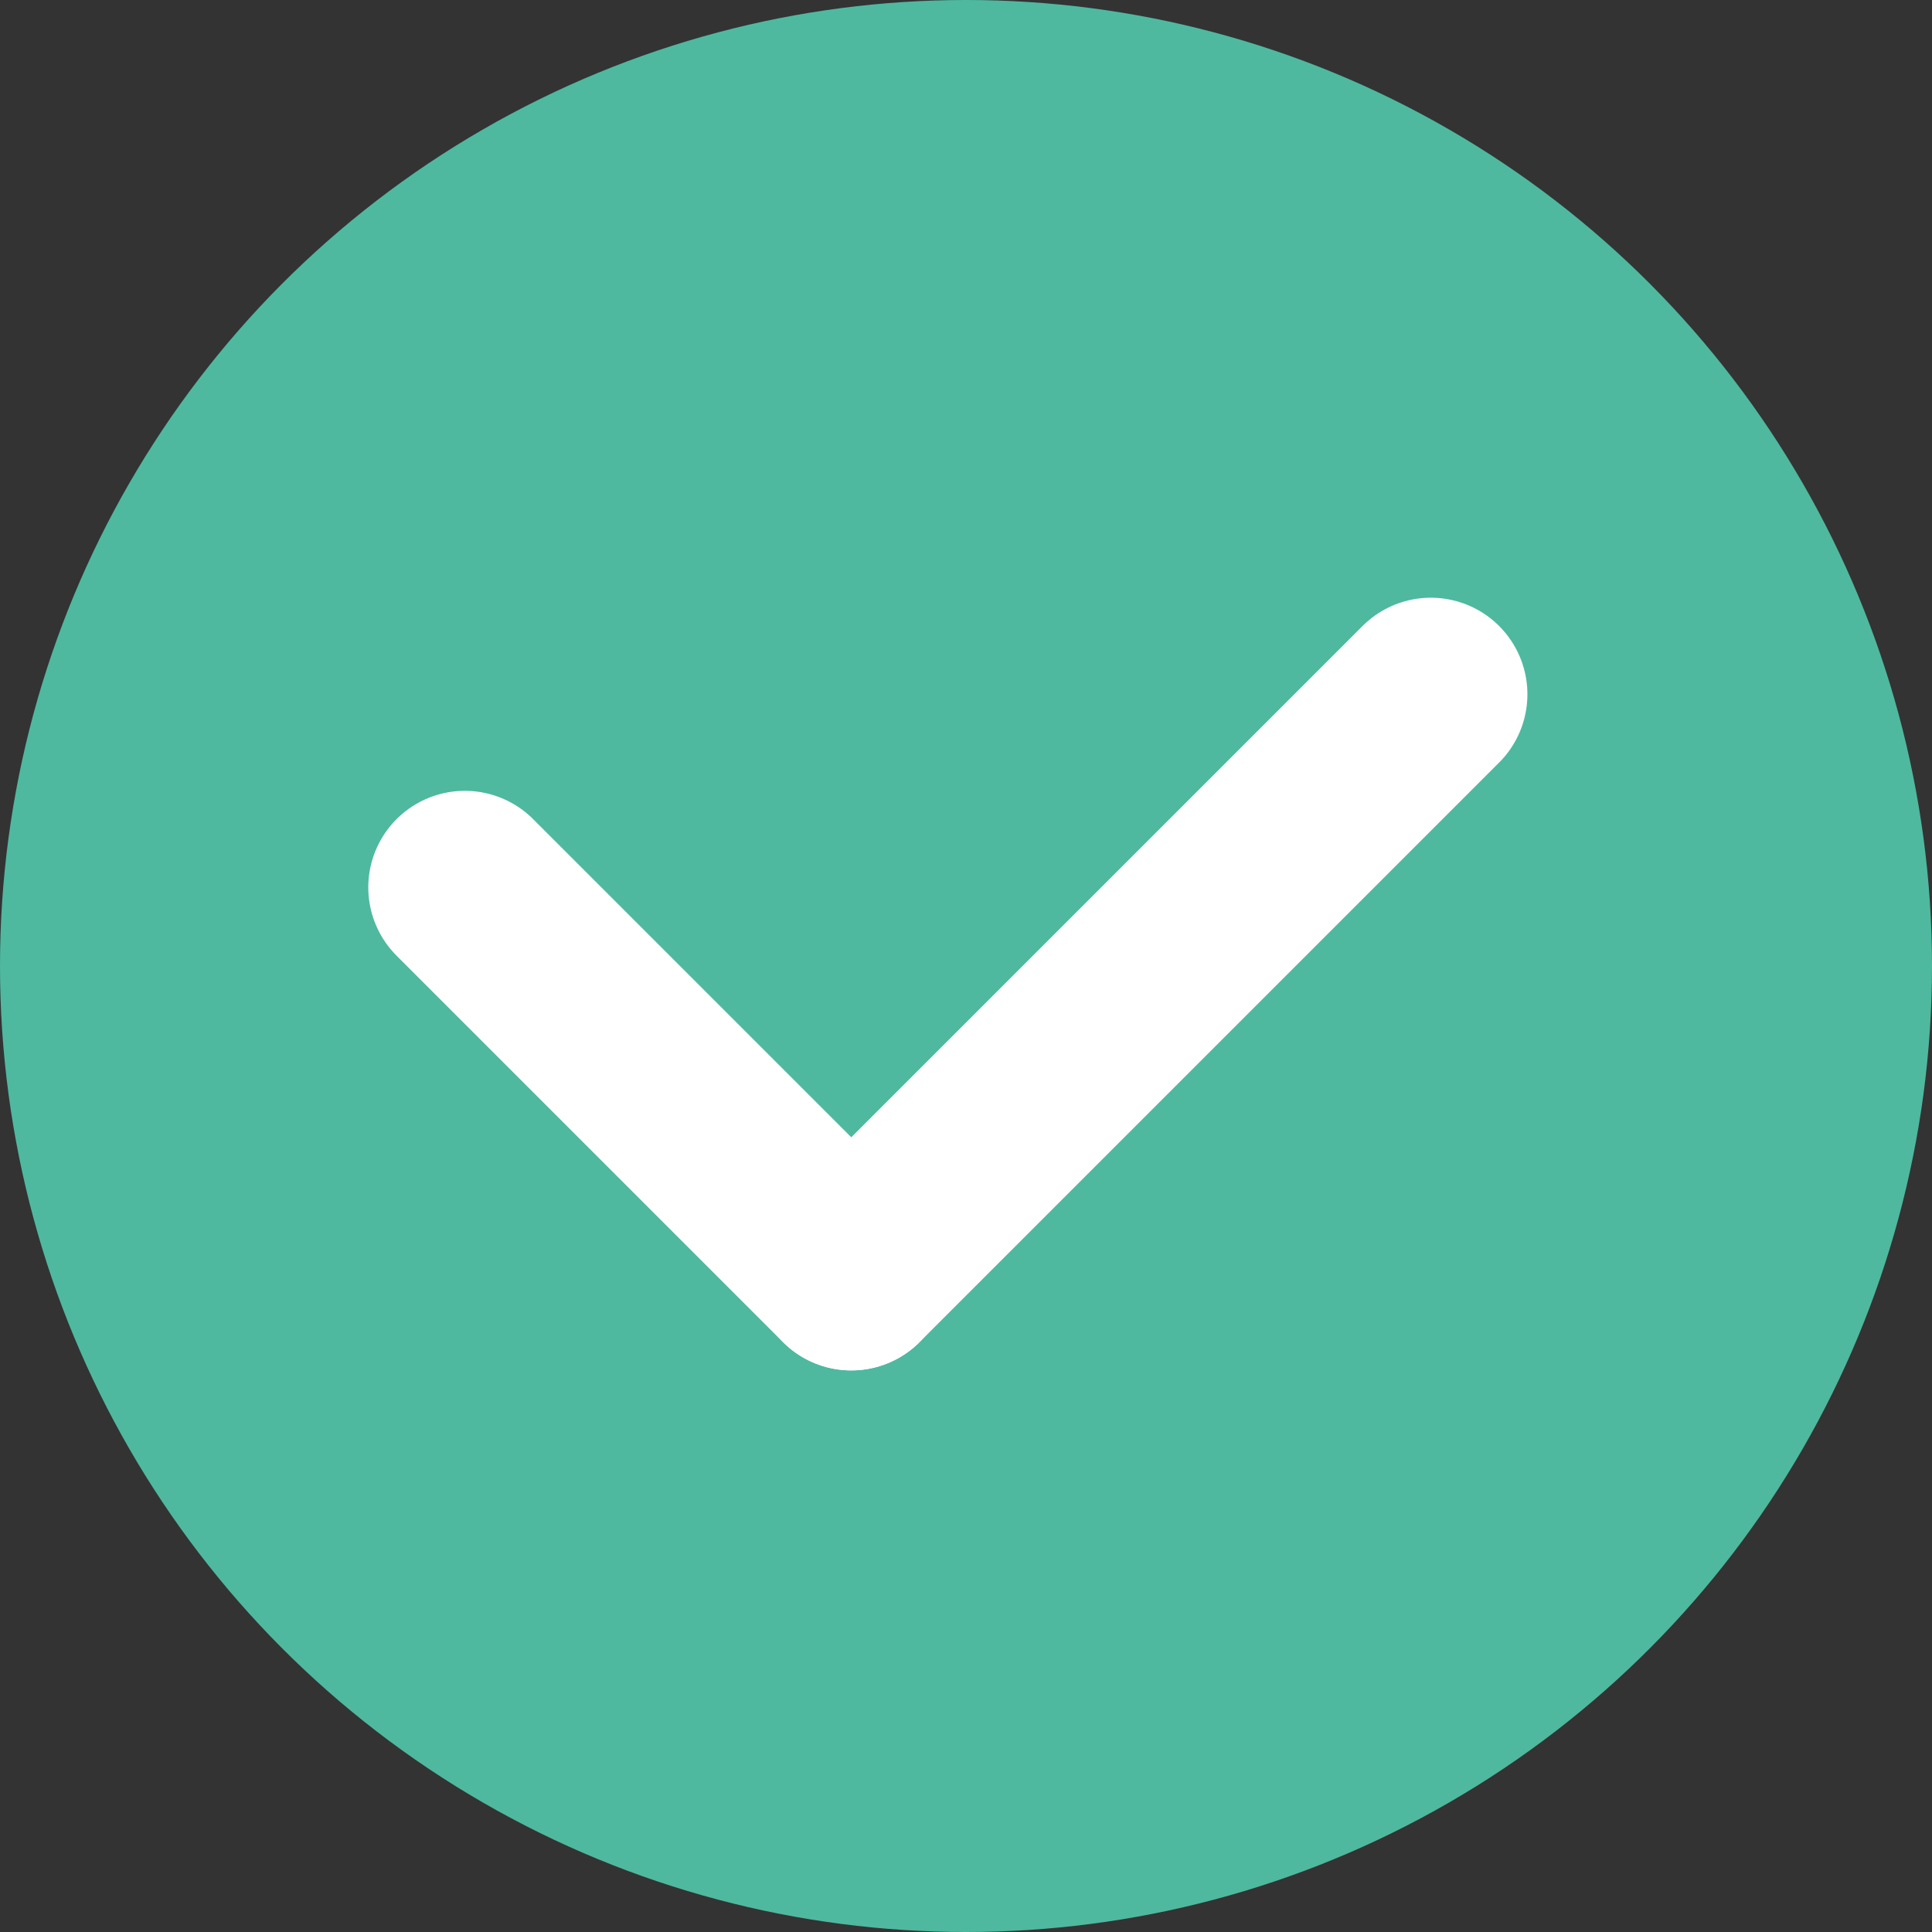
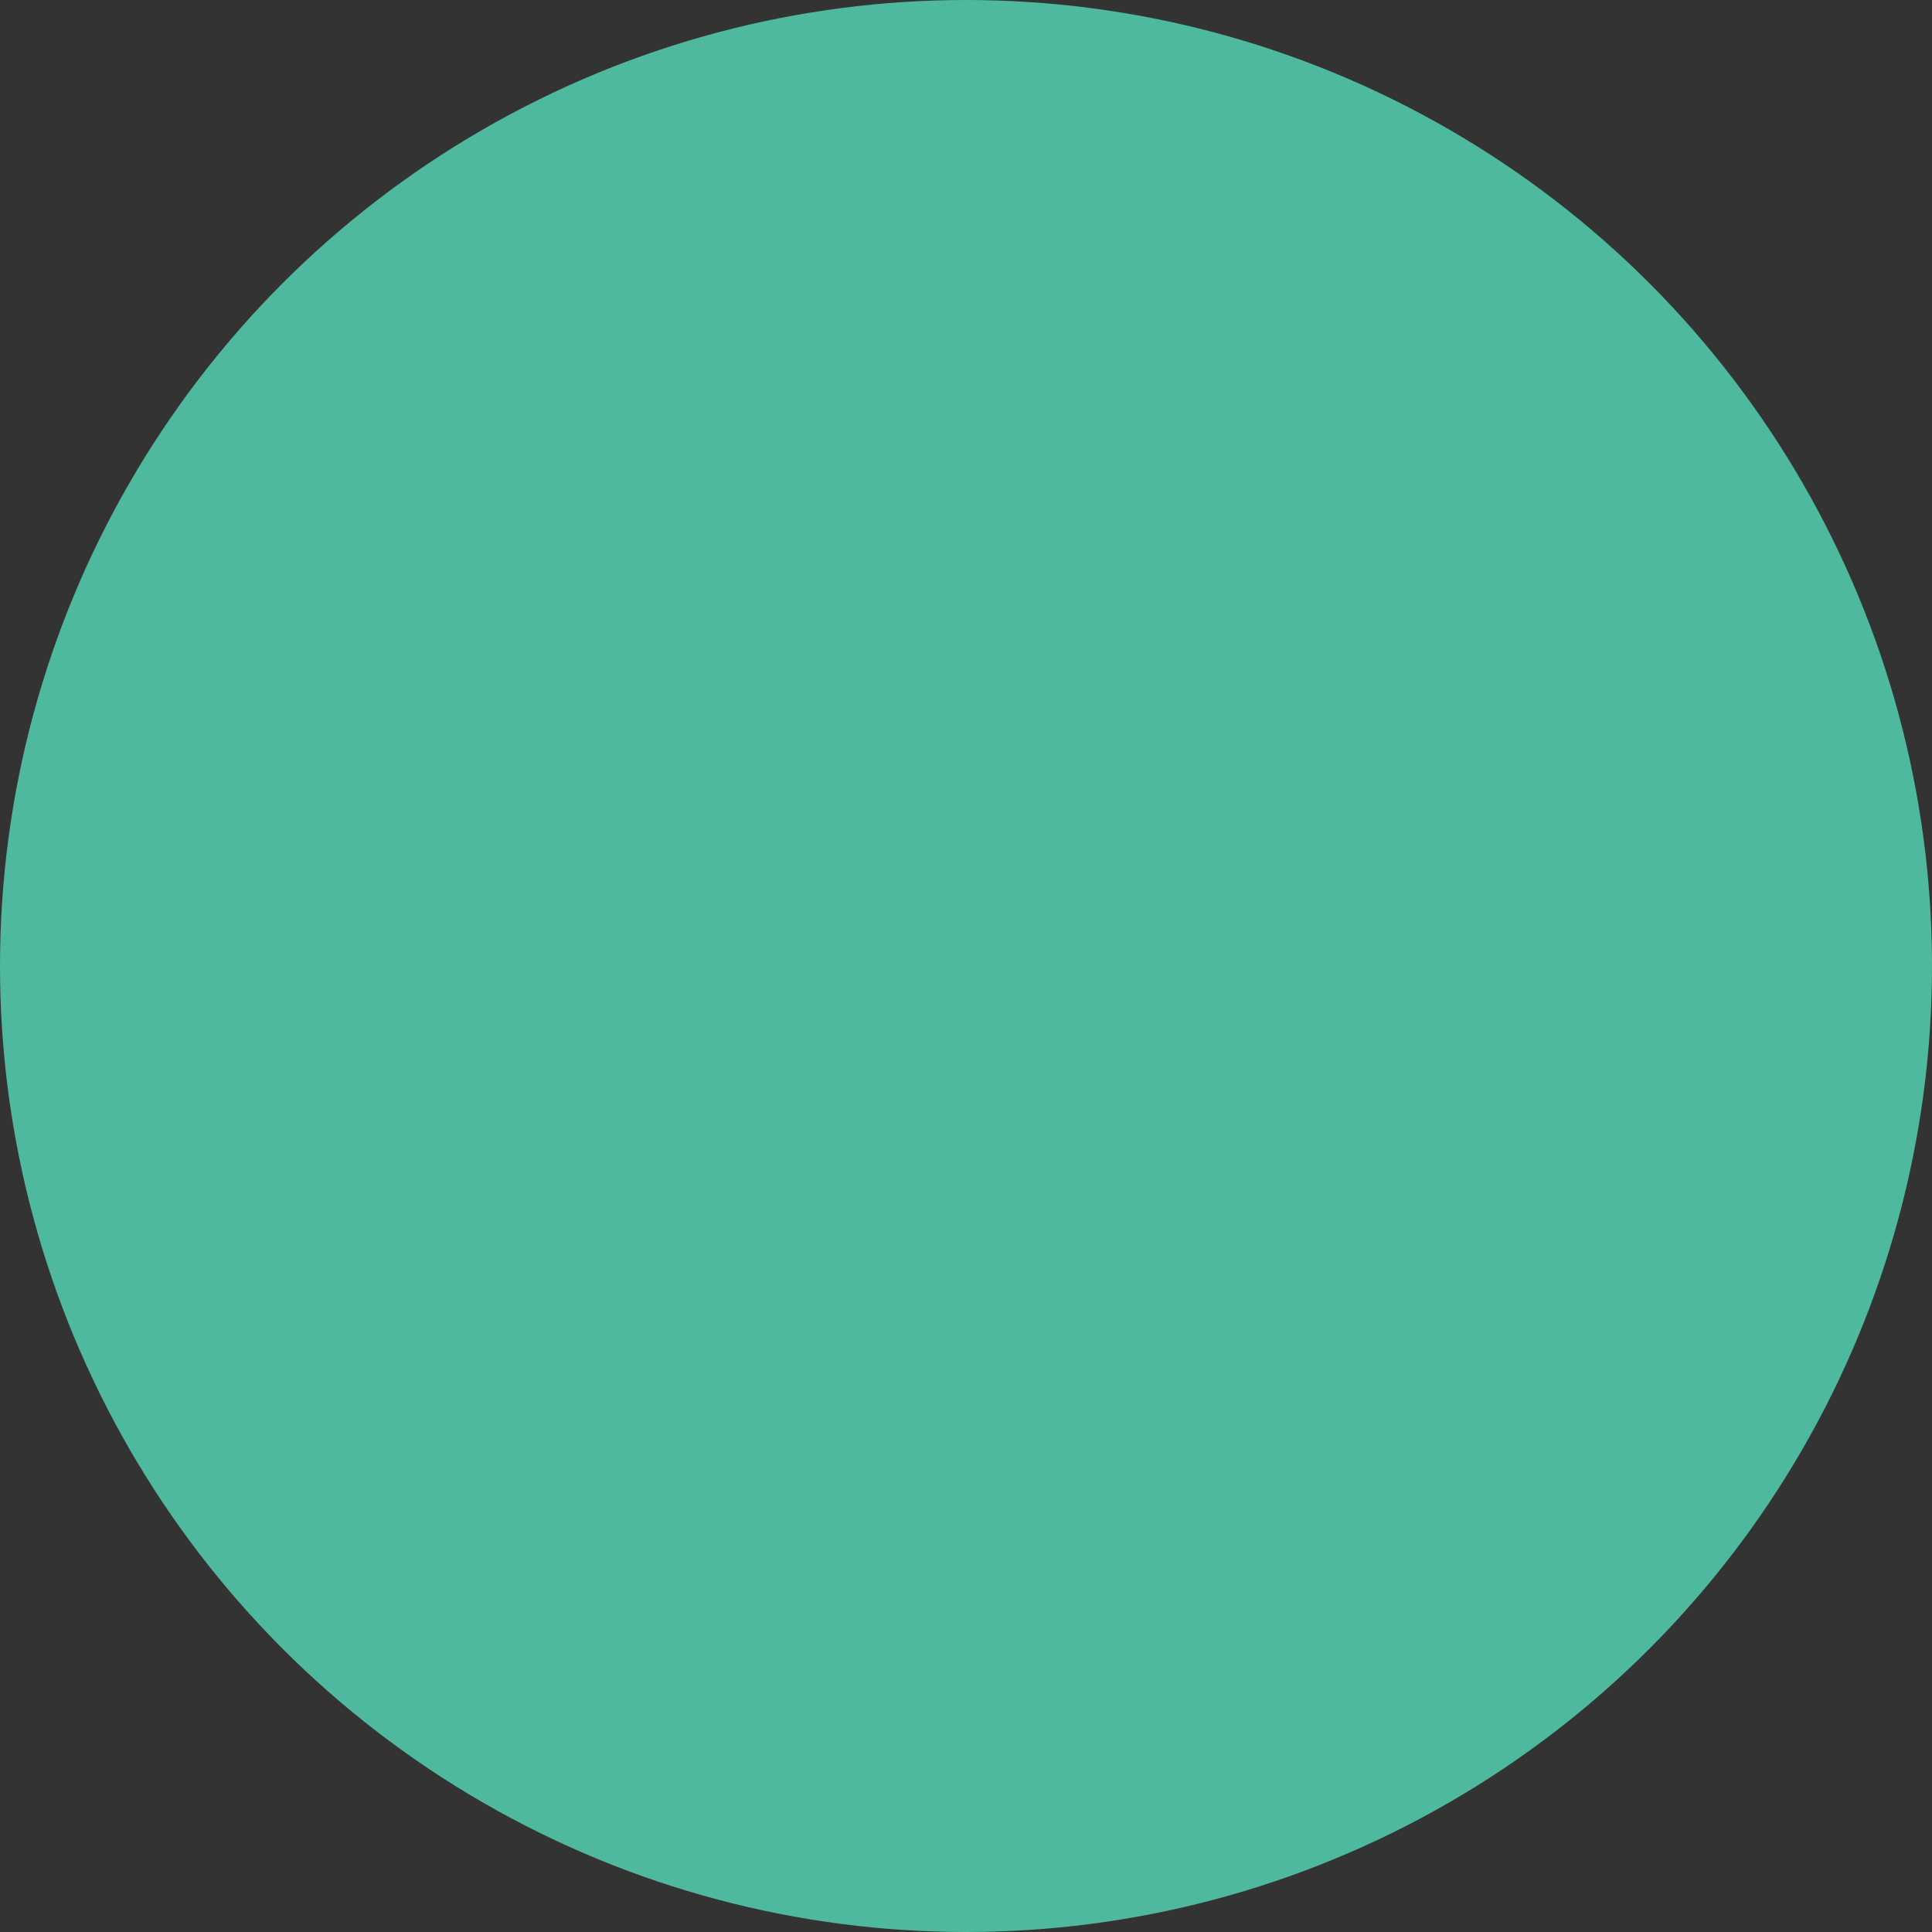
<svg xmlns="http://www.w3.org/2000/svg" viewBox="0 0 10.004 10.004">
  <rect x="0" y="0" width="10.004" height="10.004" fill="#333333" stroke="none" />
  <defs>
    <style>
      .cls-1 {
        fill: #4eb99f;
      }

      .cls-2 {
        fill: none;
        stroke: #fff;
        stroke-linecap: round;
      }
    </style>
  </defs>
  <g id="Groupe_725" data-name="Groupe 725" transform="translate(-290 -1336)">
    <circle id="Ellipse_20" data-name="Ellipse 20" class="cls-1" cx="5.002" cy="5.002" r="5.002" transform="translate(290 1336)" />
    <g id="Groupe_724" data-name="Groupe 724" transform="translate(292.407 1339.595)">
-       <line id="Ligne_26859" data-name="Ligne 26859" class="cls-2" x2="2.001" y2="2.001" transform="translate(0 1)" />
-       <line id="Ligne_26860" data-name="Ligne 26860" class="cls-2" x1="3.001" y2="3.001" transform="translate(2.001 0)" />
-     </g>
+       </g>
  </g>
</svg>